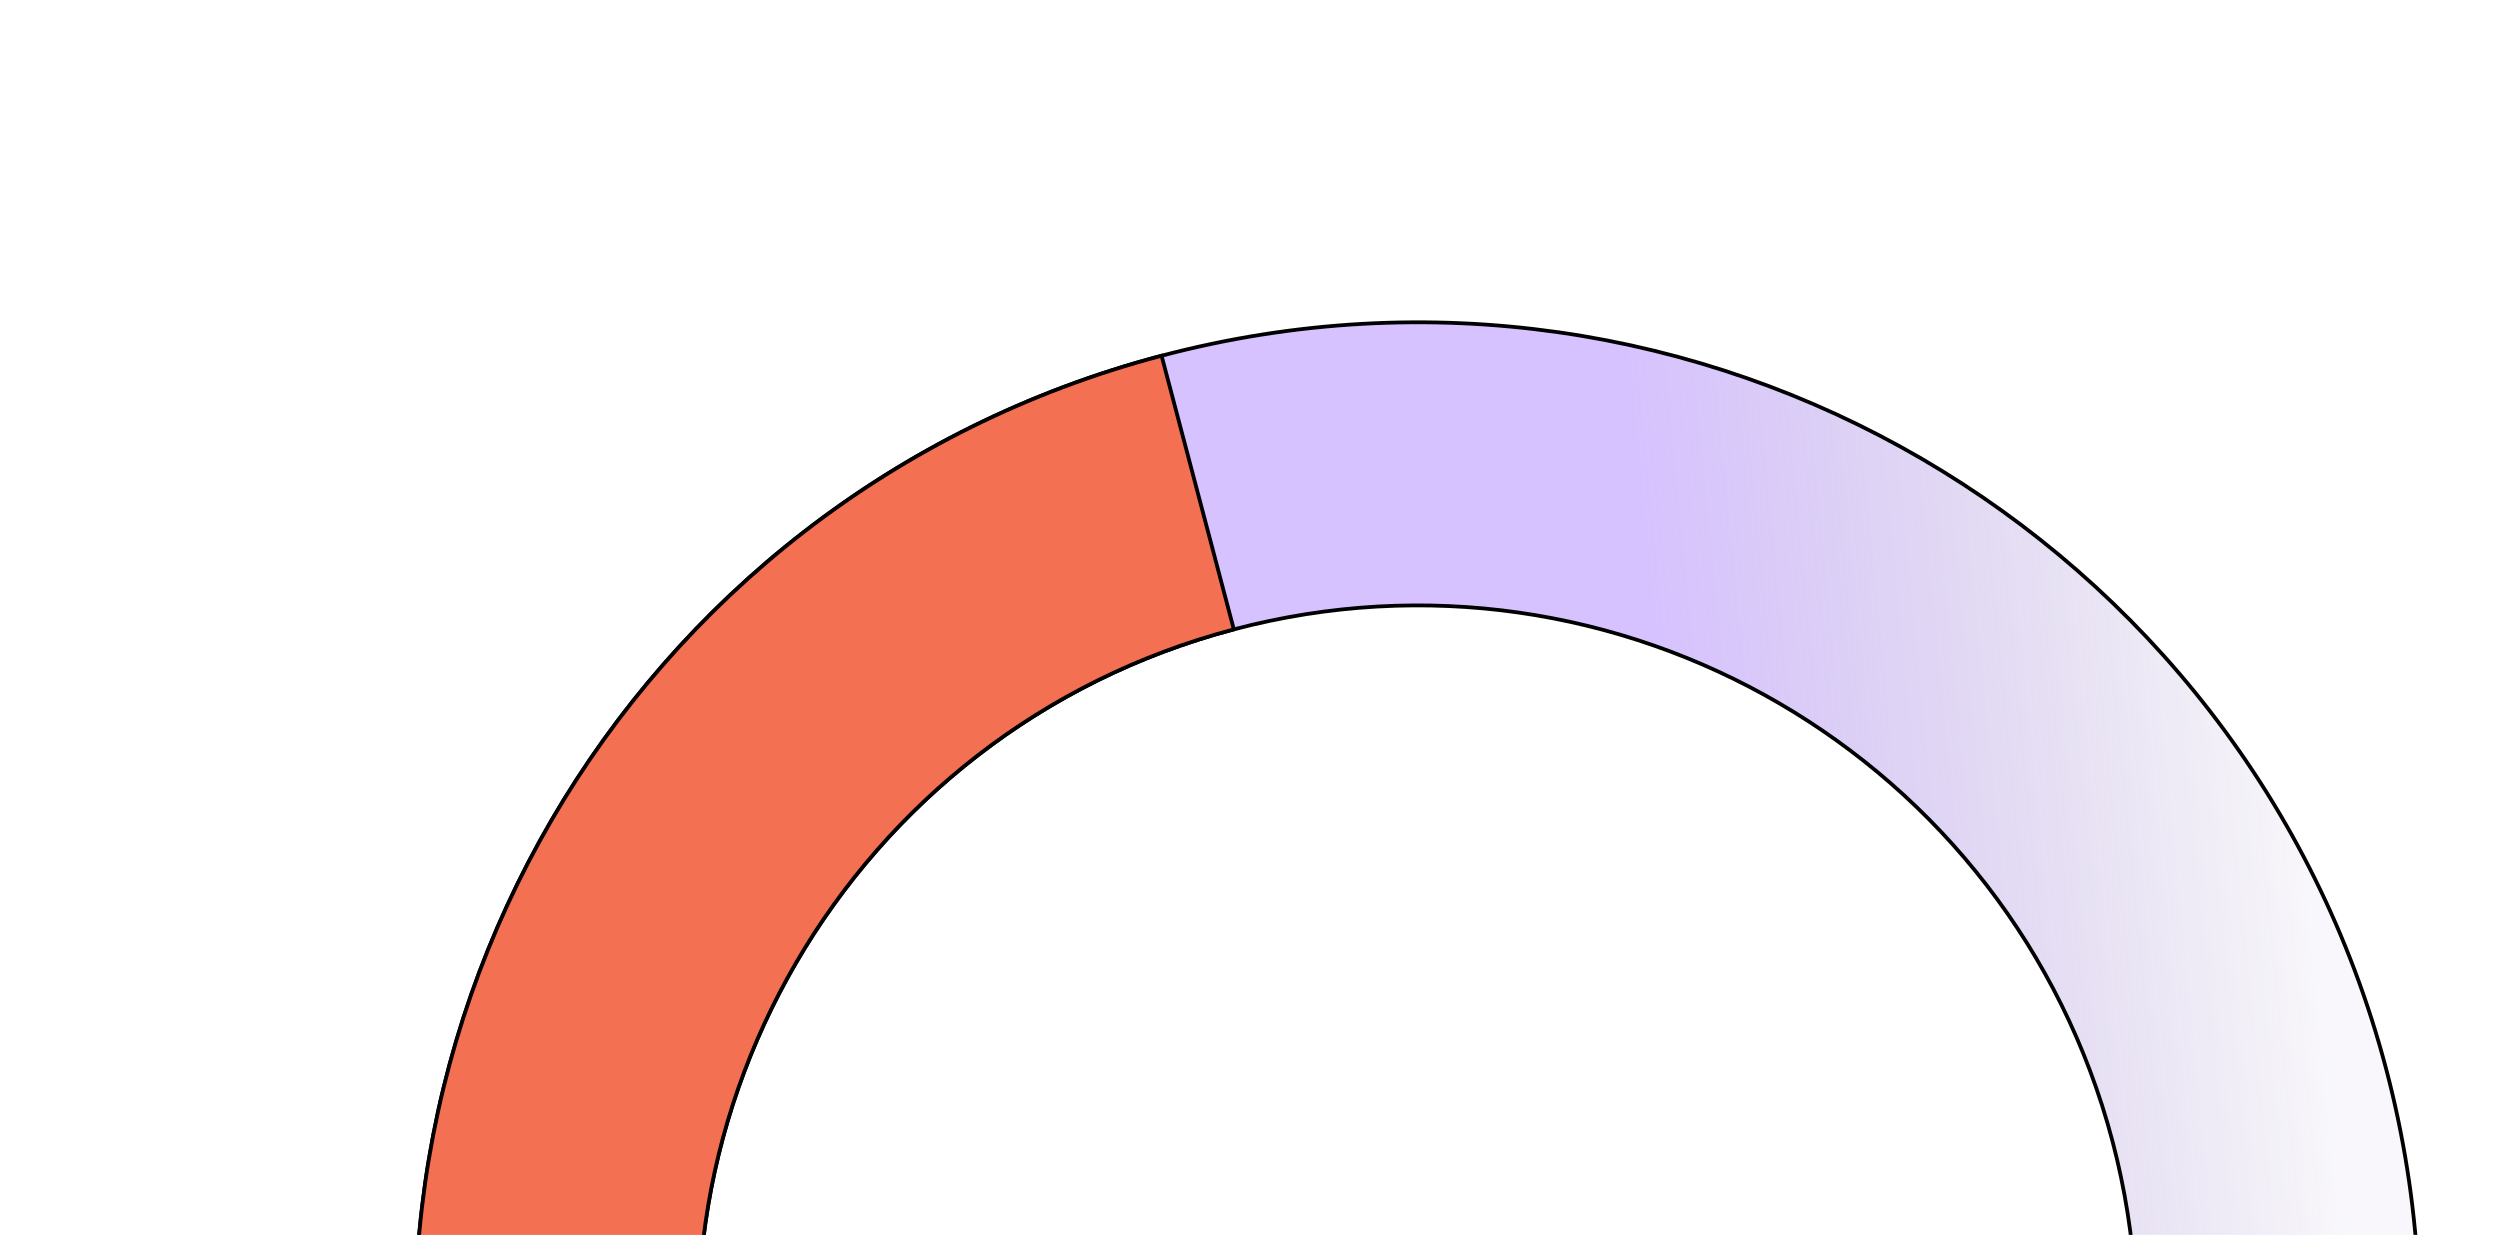
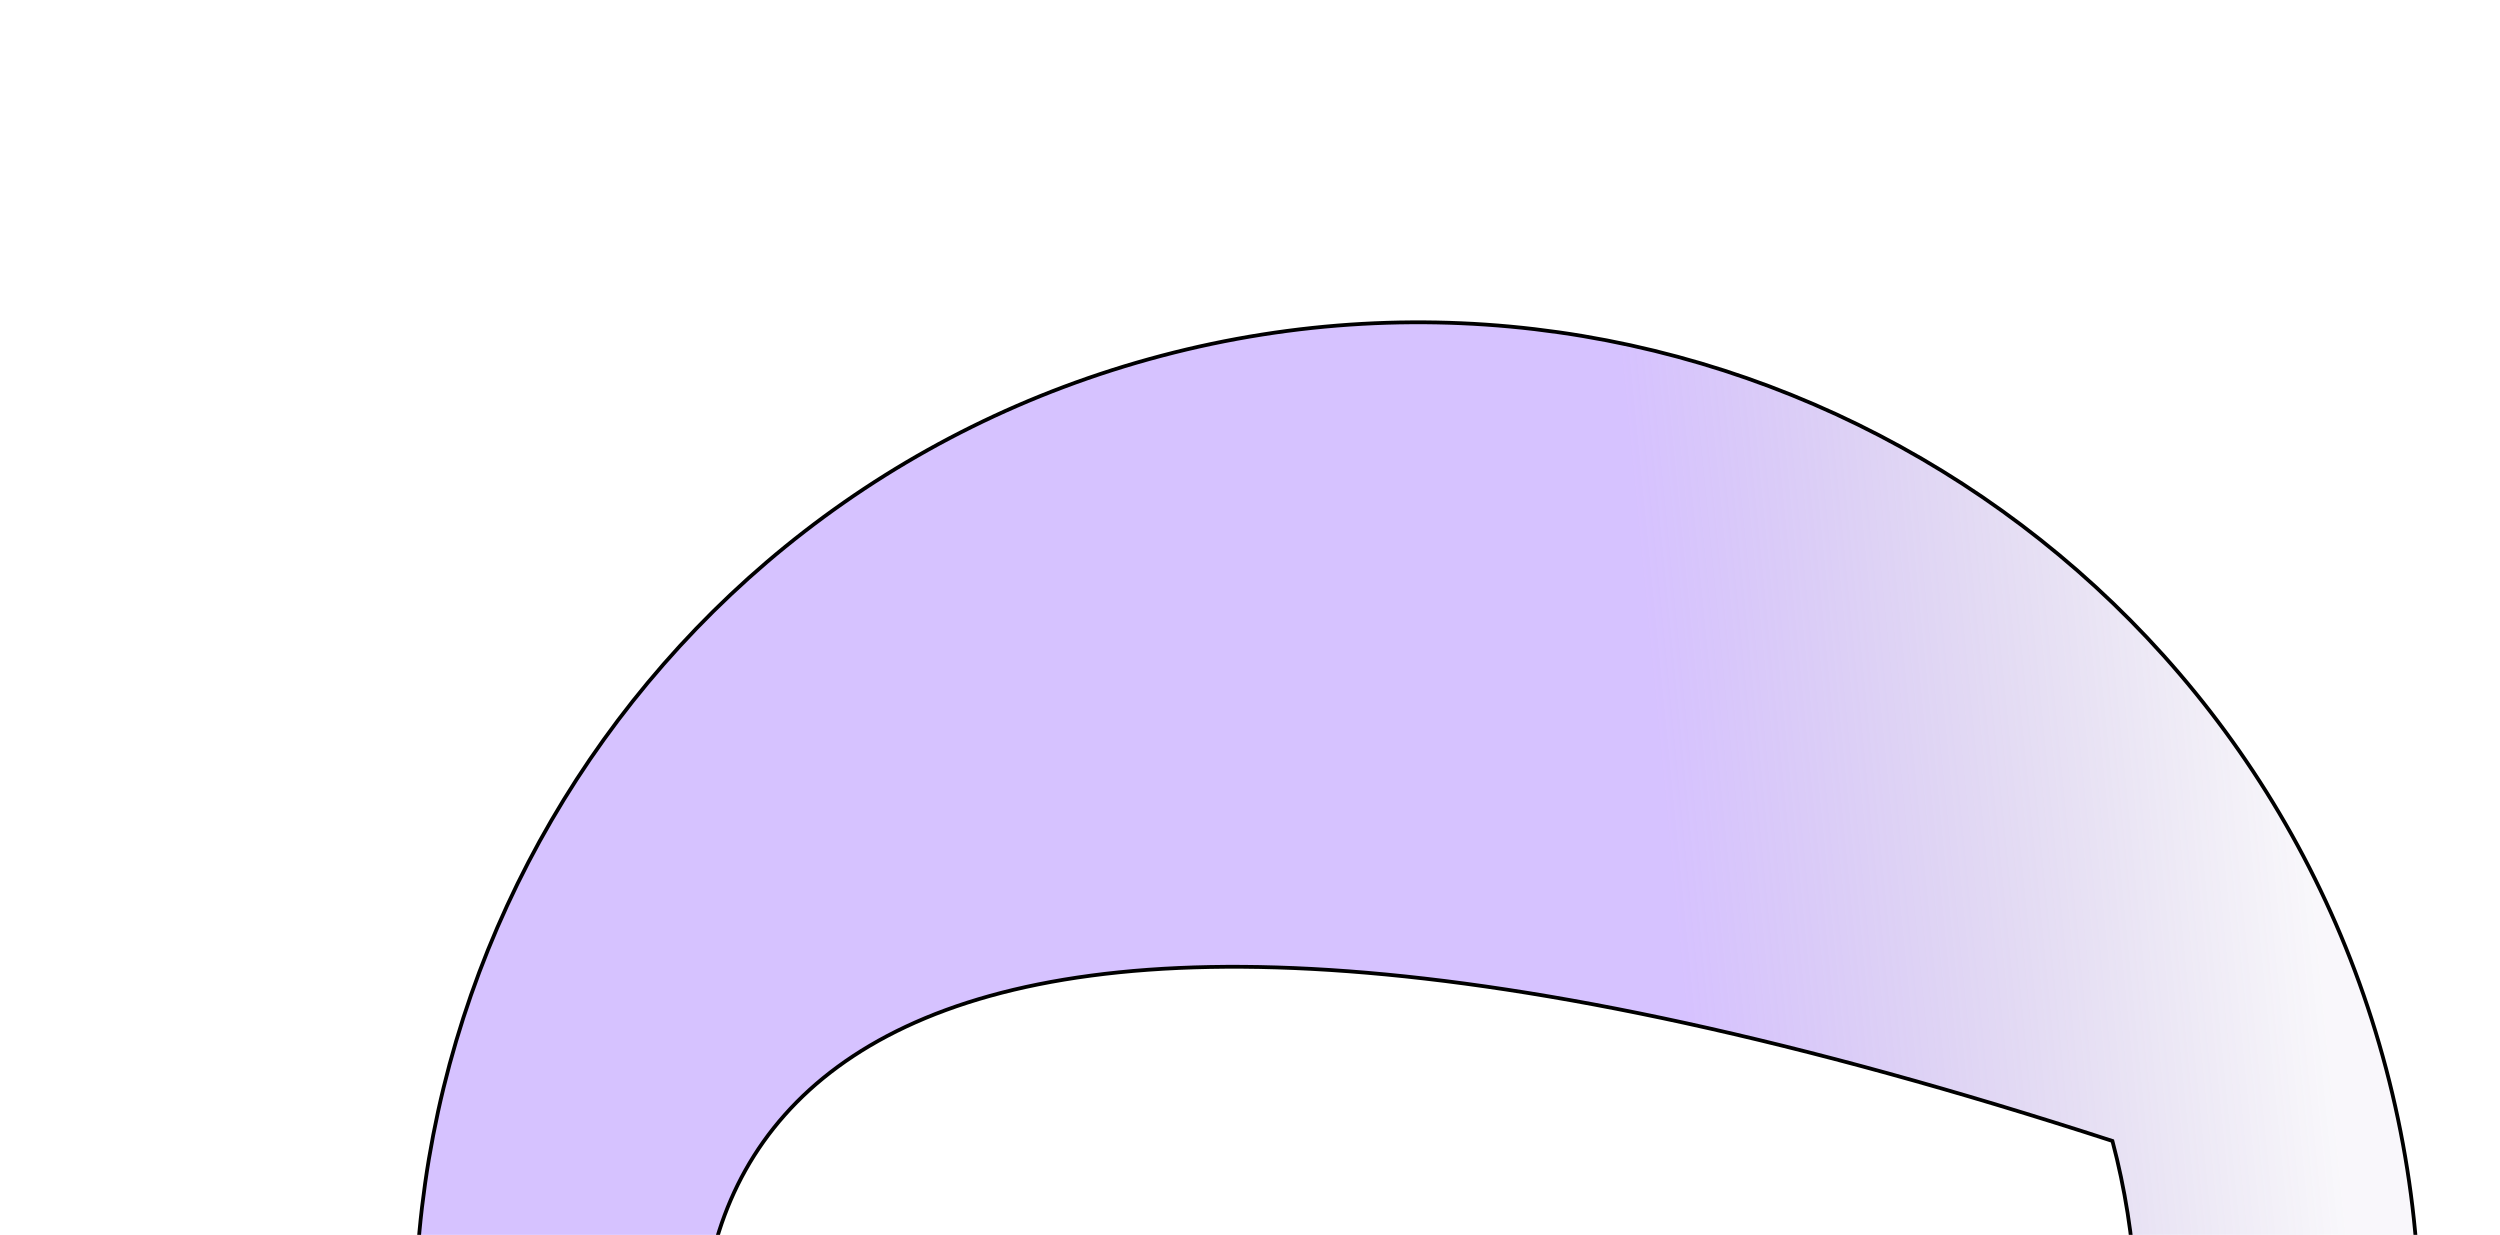
<svg xmlns="http://www.w3.org/2000/svg" width="660" height="326" viewBox="0 0 660 326" fill="none">
-   <path d="M306.657 93.914C447.903 56.624 592.635 140.897 629.926 282.143C667.216 423.389 582.943 568.121 441.696 605.412C300.45 642.702 155.718 558.429 118.428 417.182C81.138 275.936 165.411 131.204 306.657 93.914ZM557.681 301.216C530.925 199.87 427.077 139.402 325.73 166.158C224.384 192.915 163.916 296.763 190.672 398.109C217.429 499.456 321.277 559.923 422.623 533.167C523.97 506.411 584.438 402.563 557.681 301.216Z" fill="url(#paint0_linear_2820_8082)" fill-opacity="0.4" stroke="black" />
-   <path d="M325.73 166.158C224.384 192.915 163.916 296.763 190.672 398.109C217.428 499.456 321.277 559.923 422.624 533.167L441.696 605.412C300.45 642.702 155.718 558.429 118.428 417.183C81.138 275.936 165.411 131.204 306.657 93.914L325.73 166.158Z" fill="#F37052" stroke="black" />
+   <path d="M306.657 93.914C447.903 56.624 592.635 140.897 629.926 282.143C667.216 423.389 582.943 568.121 441.696 605.412C300.45 642.702 155.718 558.429 118.428 417.182C81.138 275.936 165.411 131.204 306.657 93.914ZM557.681 301.216C224.384 192.915 163.916 296.763 190.672 398.109C217.429 499.456 321.277 559.923 422.623 533.167C523.97 506.411 584.438 402.563 557.681 301.216Z" fill="url(#paint0_linear_2820_8082)" fill-opacity="0.4" stroke="black" />
  <defs>
    <linearGradient id="paint0_linear_2820_8082" x1="296.088" y1="206.823" x2="604.939" y2="176.362" gradientUnits="userSpaceOnUse">
      <stop offset="0.457" stop-color="#9966FF" />
      <stop offset="1" stop-color="#5C3D99" stop-opacity="0.1" />
    </linearGradient>
  </defs>
</svg>